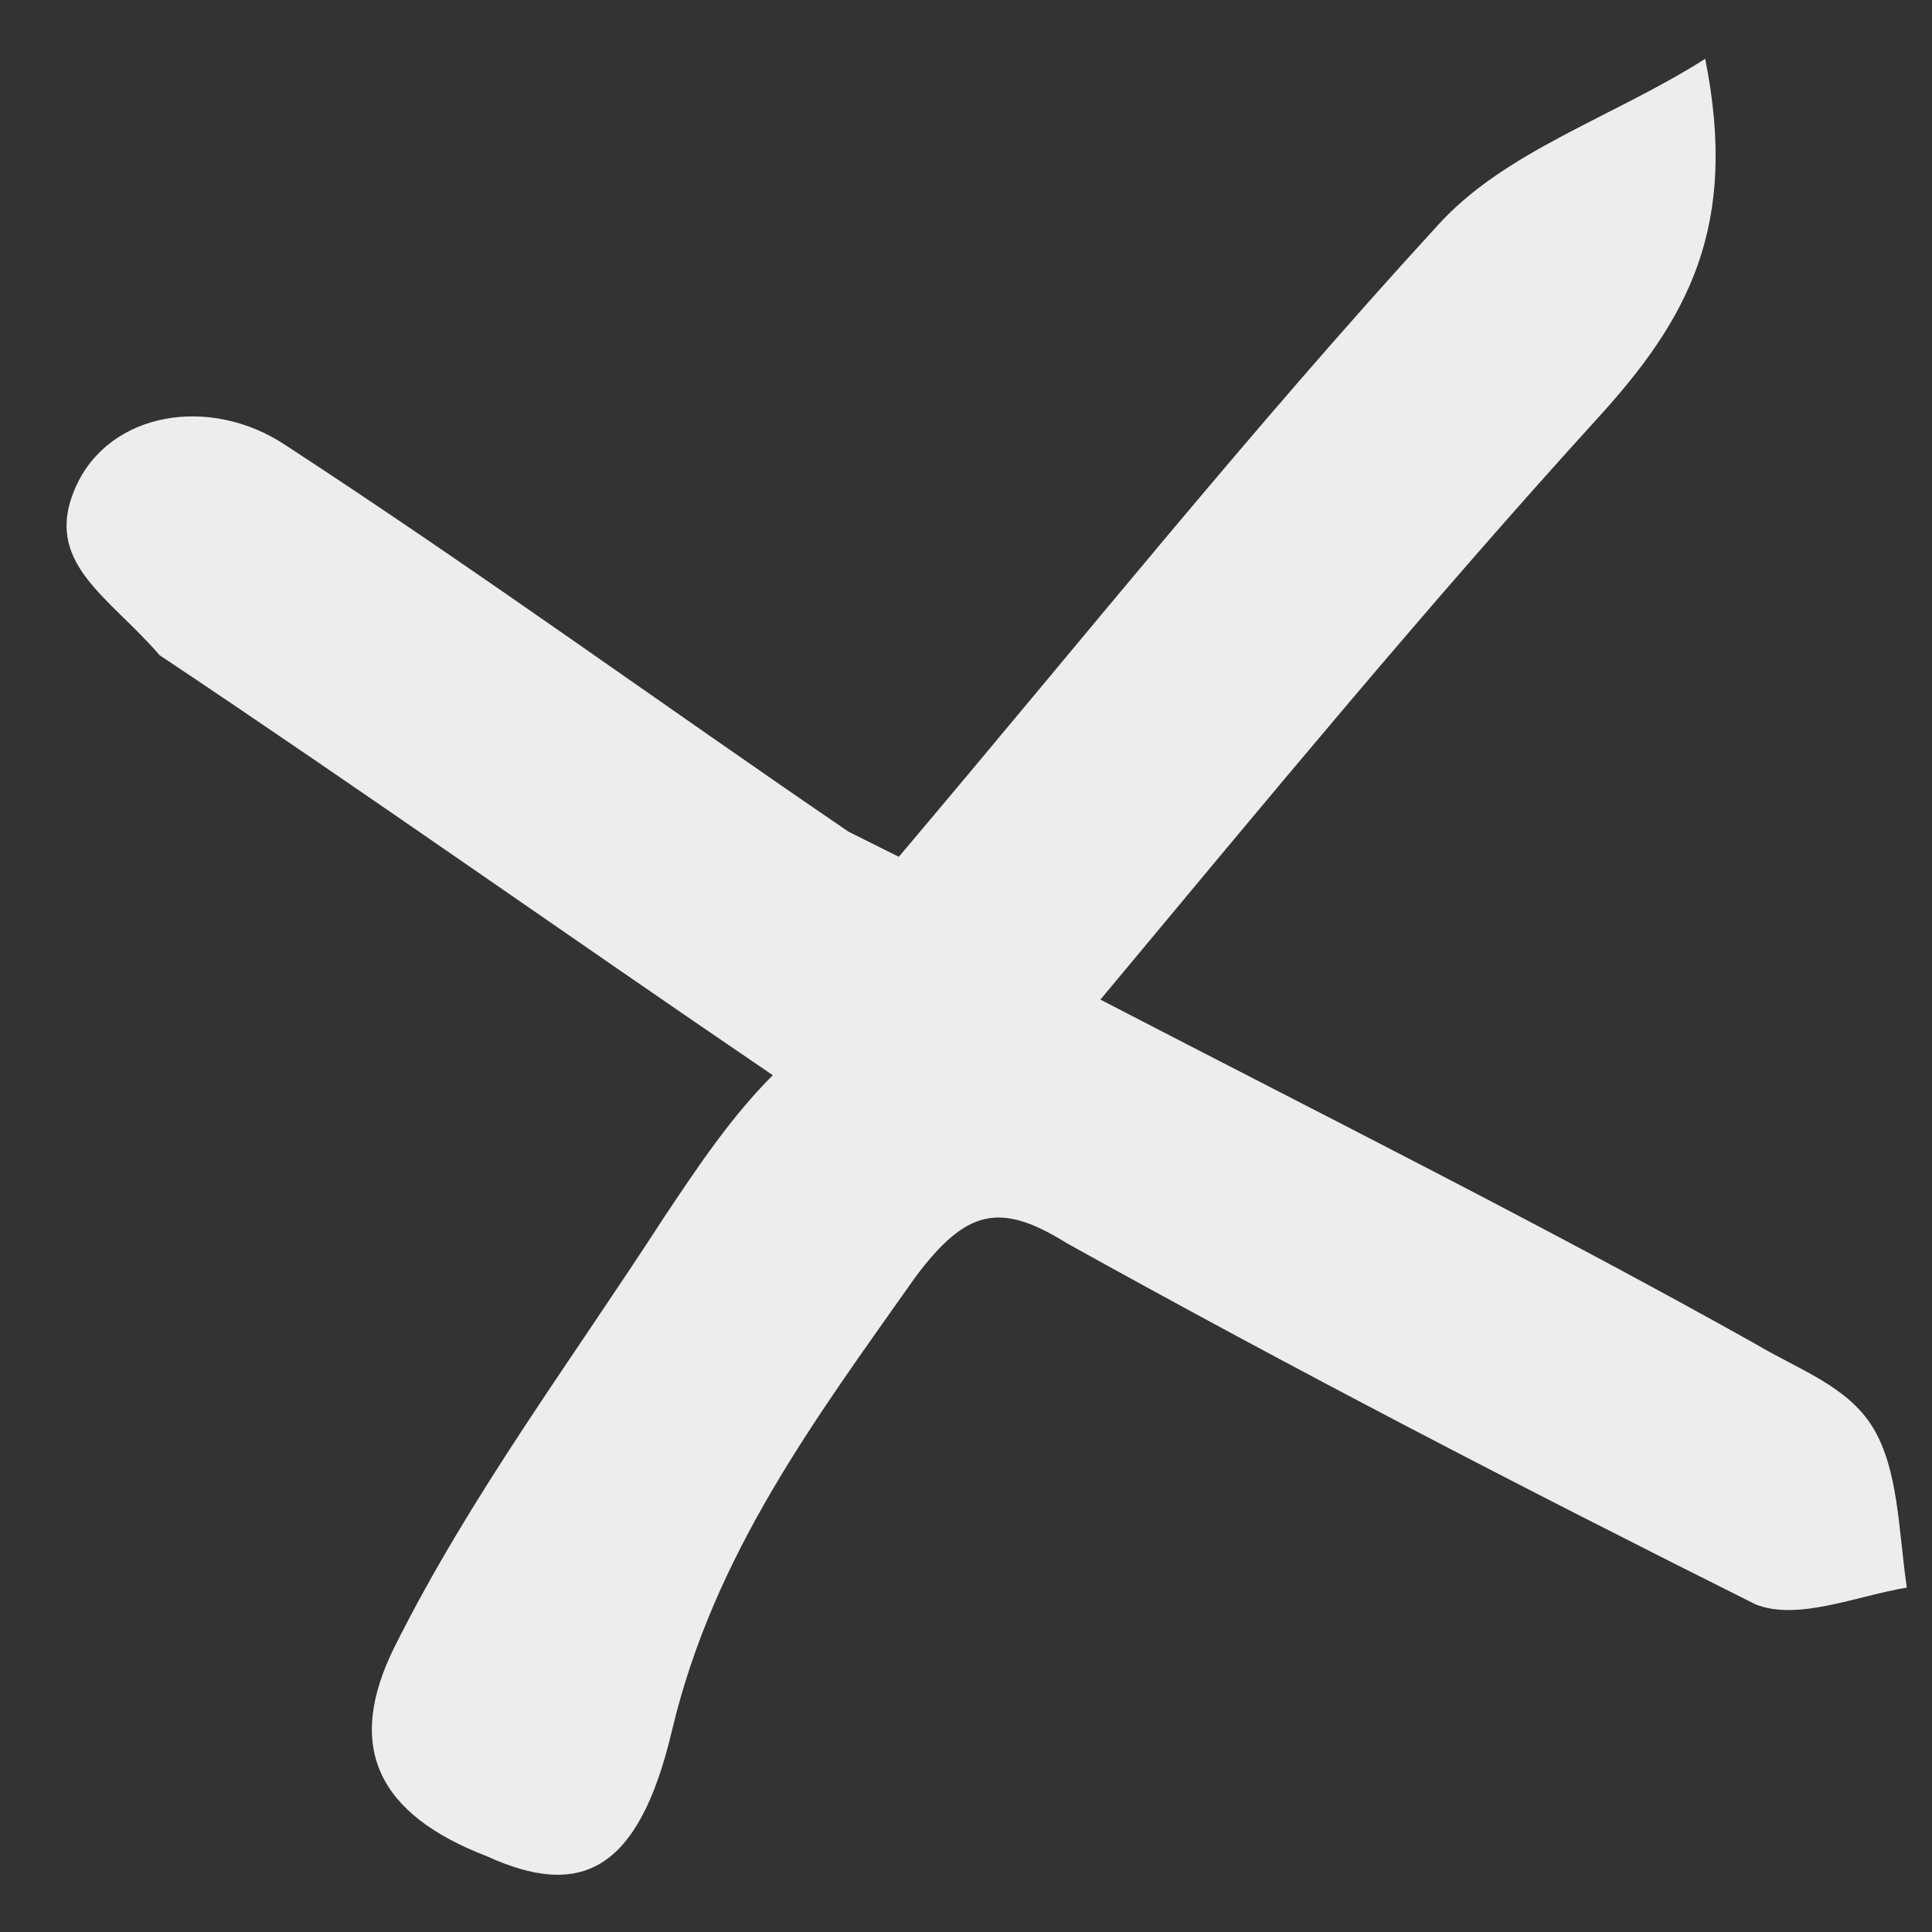
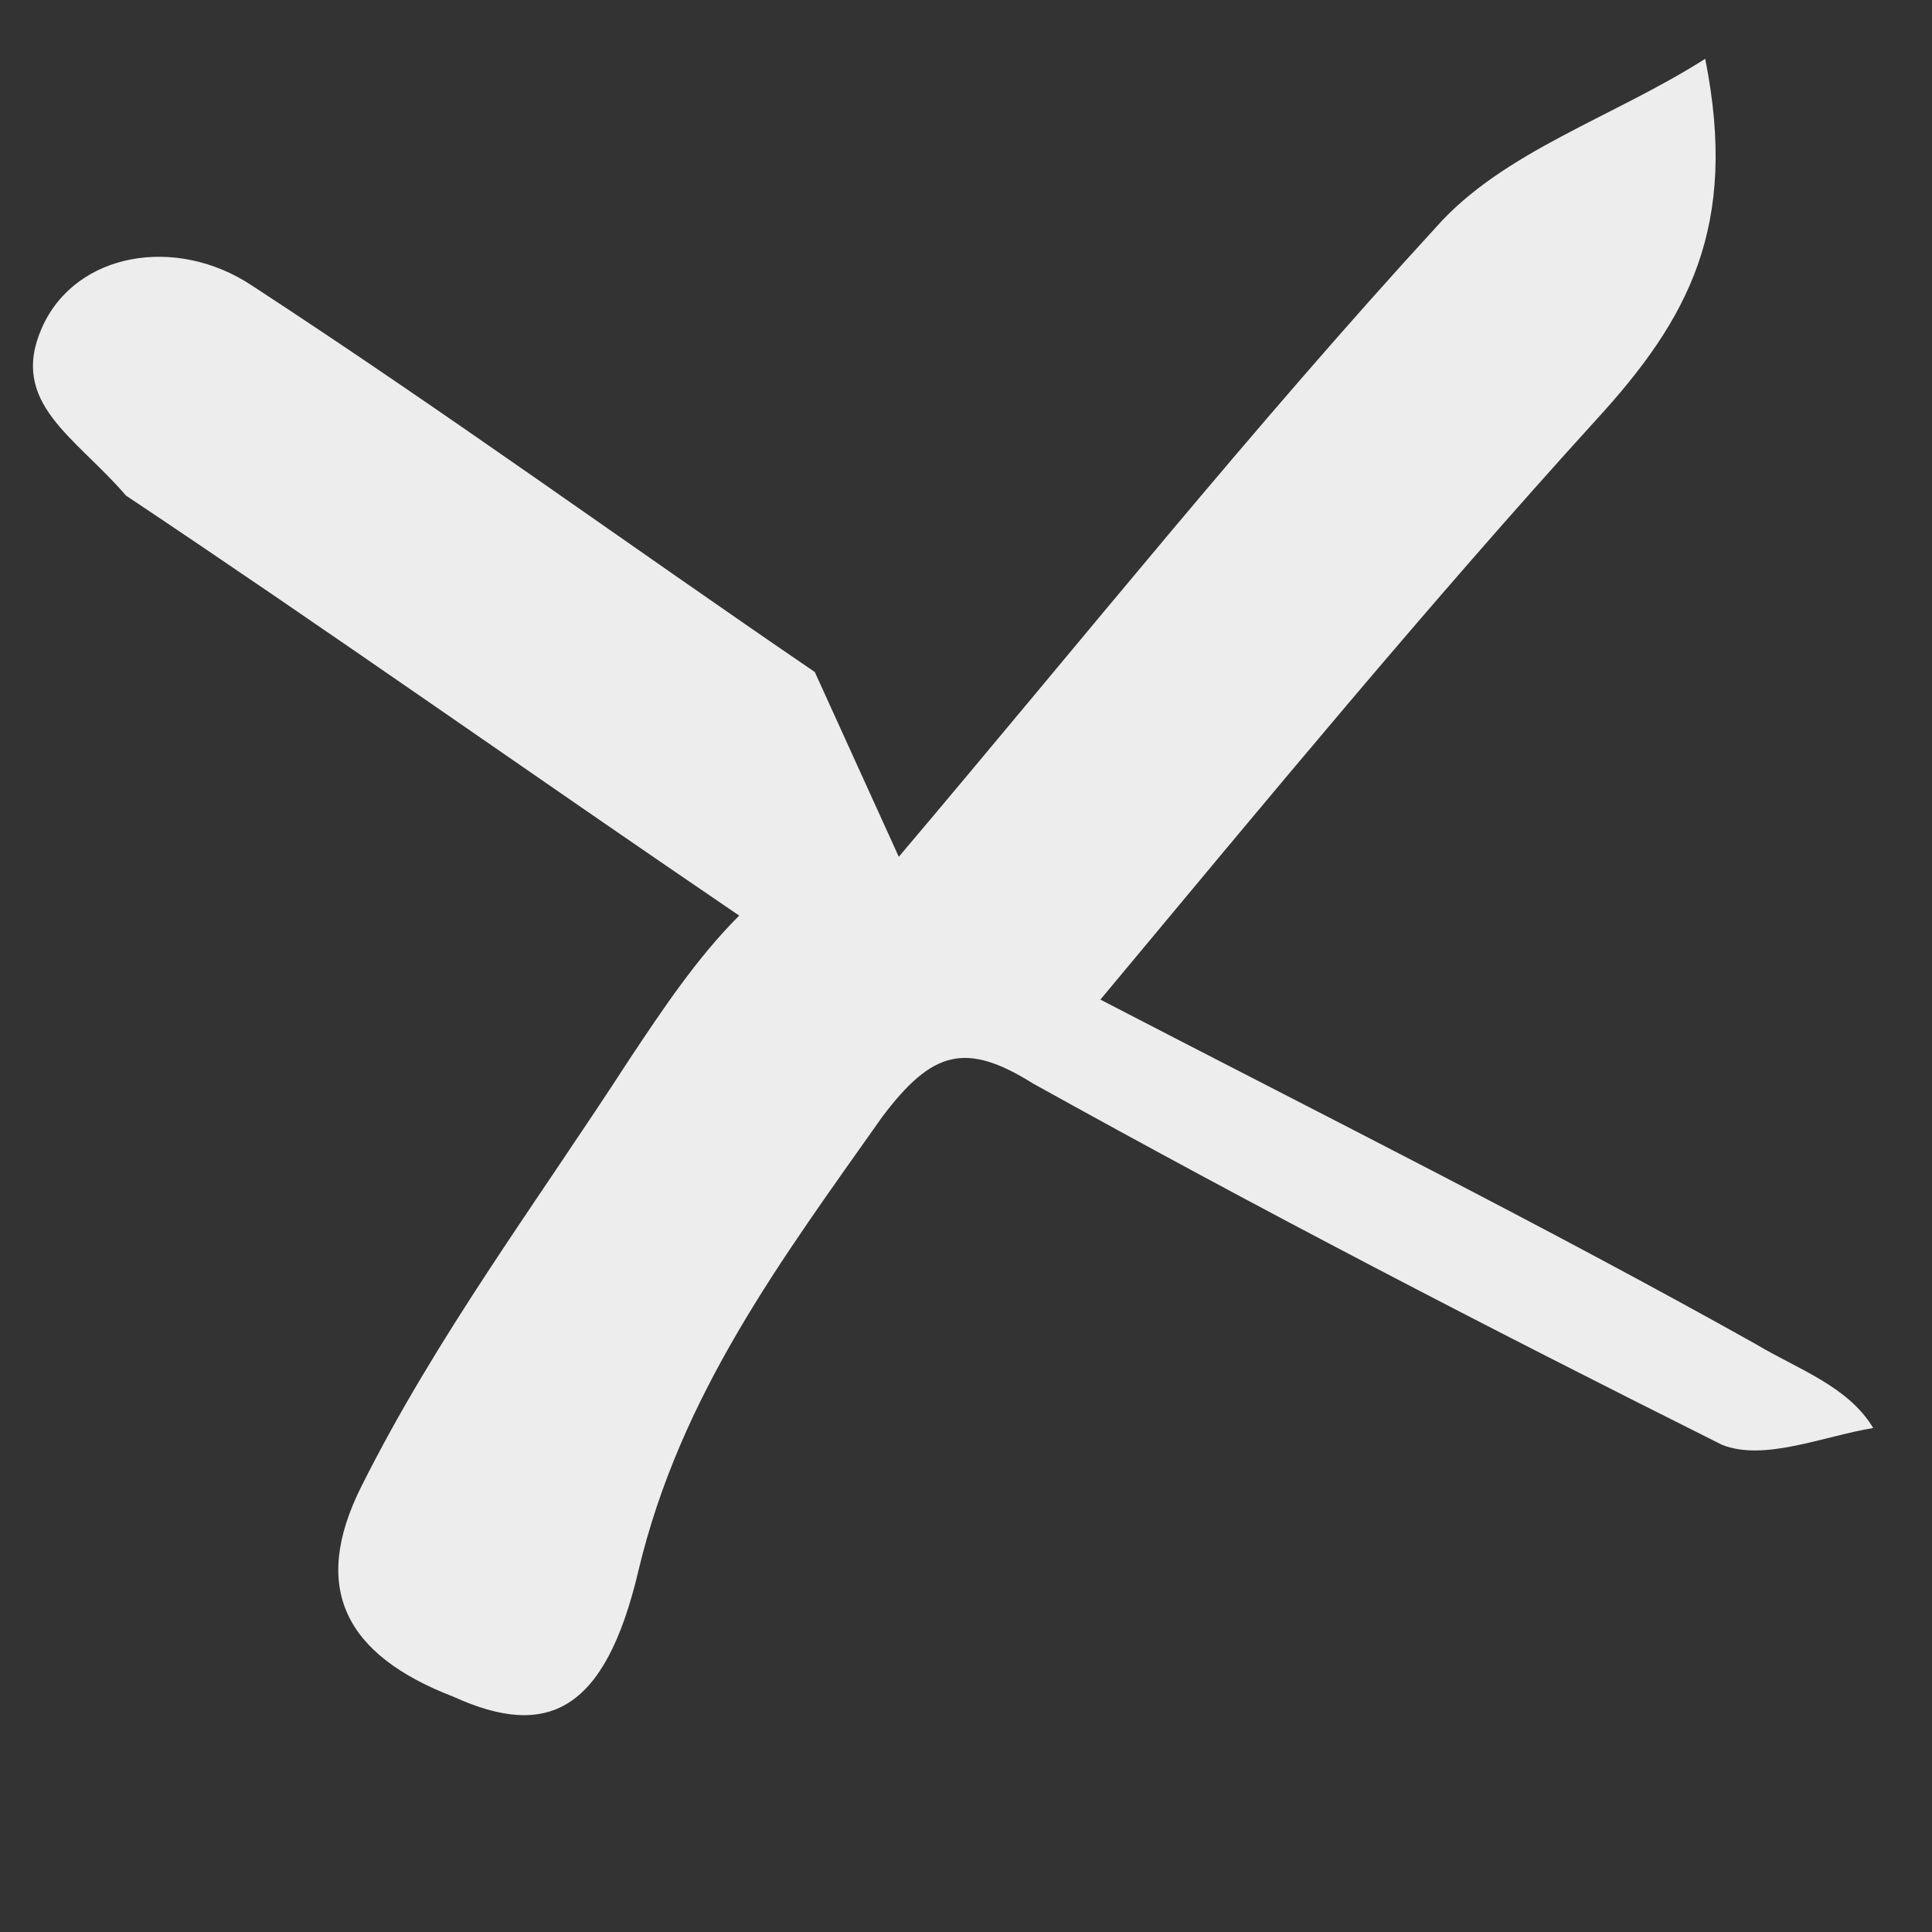
<svg xmlns="http://www.w3.org/2000/svg" xml:space="preserve" viewBox="0 0 23 23">
  <rect x="0" y="0" width="23" height="23" fill="#333333" stroke="none" />
-   <path d="M10.7 10.2c2.2-2.6 4.2-5.1 6.4-7.5.8-.9 2.1-1.3 3.2-2 .4 2-.2 3.1-1.3 4.3-2 2.2-3.9 4.5-5.9 6.9 2.7 1.4 5.3 2.7 7.8 4.1.5.3 1.1.5 1.4 1s.3 1.2.4 1.9c-.6.1-1.3.4-1.8.2-2.8-1.4-5.5-2.8-8.2-4.3-.8-.5-1.2-.4-1.8.4-1.2 1.7-2.4 3.3-2.9 5.4-.4 1.7-1.1 2-2.2 1.5-1.3-.5-1.7-1.3-1.1-2.5.9-1.8 2.1-3.4 3.2-5.1.4-.6.8-1.2 1.3-1.7-2.5-1.7-4.9-3.4-7.3-5-.6-.7-1.4-1.1-1-2s1.6-1.1 2.5-.5c2.3 1.5 4.5 3.1 6.7 4.6z" style="fill:#ededed" />
+   <path d="M10.7 10.2c2.2-2.6 4.2-5.1 6.4-7.5.8-.9 2.1-1.3 3.2-2 .4 2-.2 3.1-1.3 4.3-2 2.2-3.9 4.5-5.9 6.9 2.7 1.4 5.3 2.7 7.8 4.1.5.3 1.1.5 1.4 1c-.6.1-1.3.4-1.8.2-2.8-1.4-5.5-2.8-8.2-4.3-.8-.5-1.2-.4-1.8.4-1.2 1.7-2.4 3.3-2.9 5.4-.4 1.7-1.1 2-2.2 1.5-1.3-.5-1.7-1.3-1.1-2.5.9-1.8 2.1-3.4 3.2-5.1.4-.6.8-1.2 1.3-1.7-2.5-1.7-4.9-3.4-7.3-5-.6-.7-1.4-1.1-1-2s1.6-1.1 2.5-.5c2.3 1.5 4.5 3.1 6.7 4.6z" style="fill:#ededed" />
</svg>